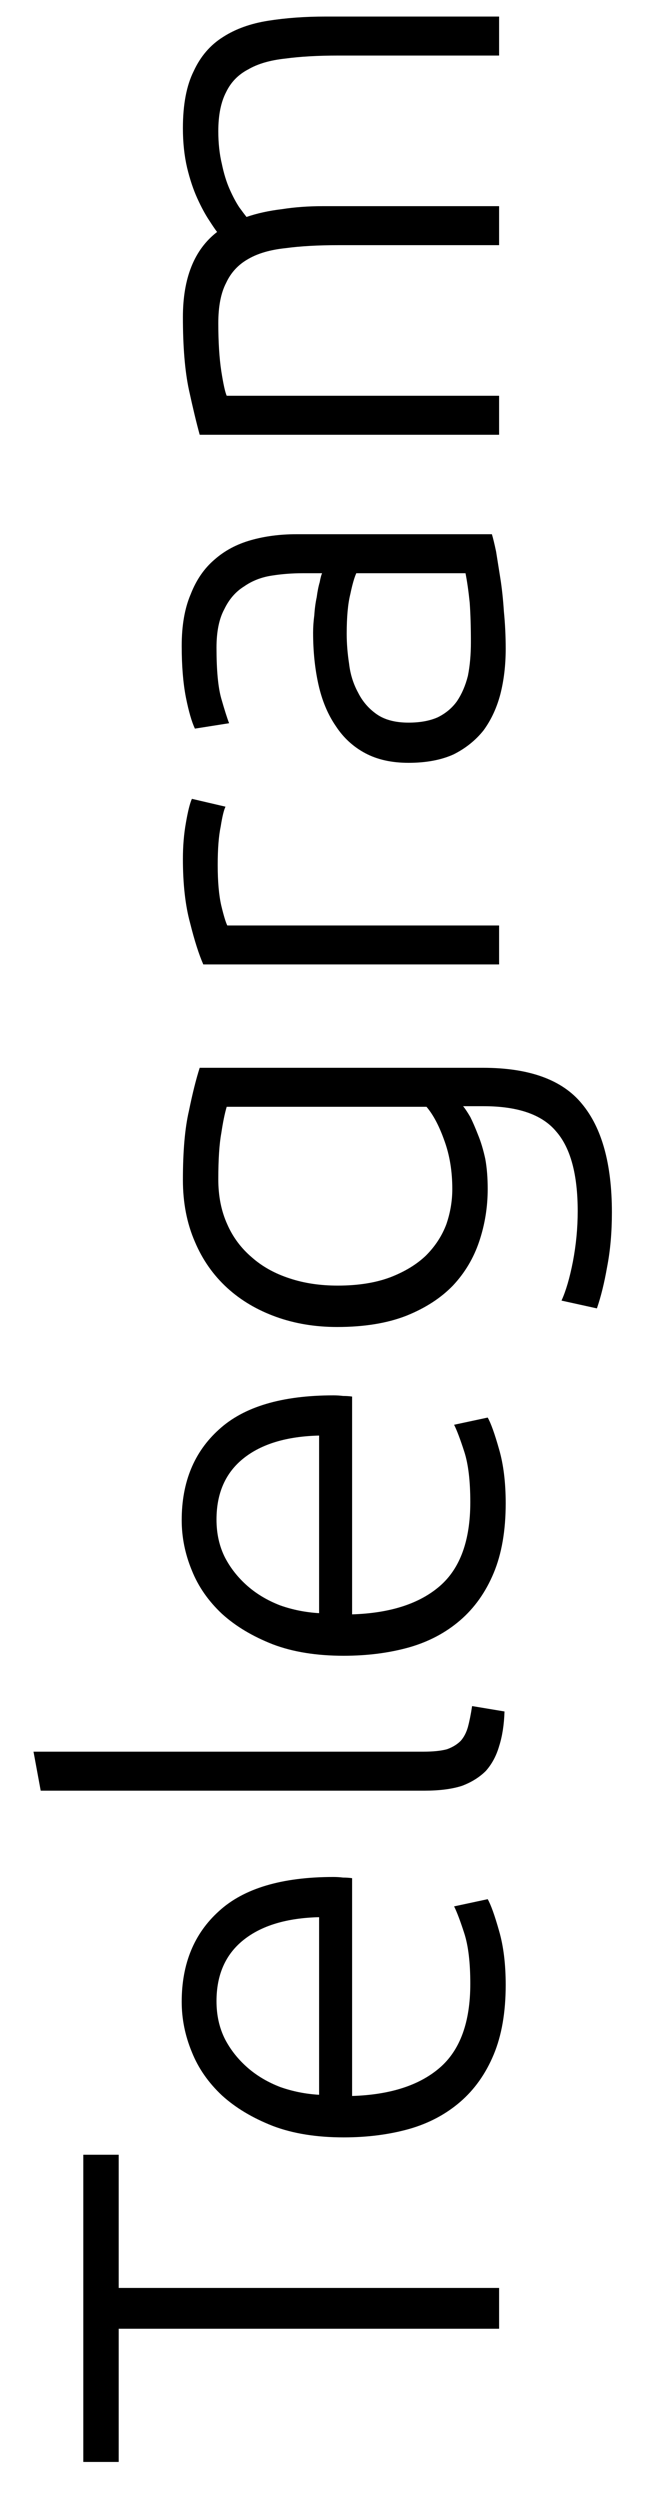
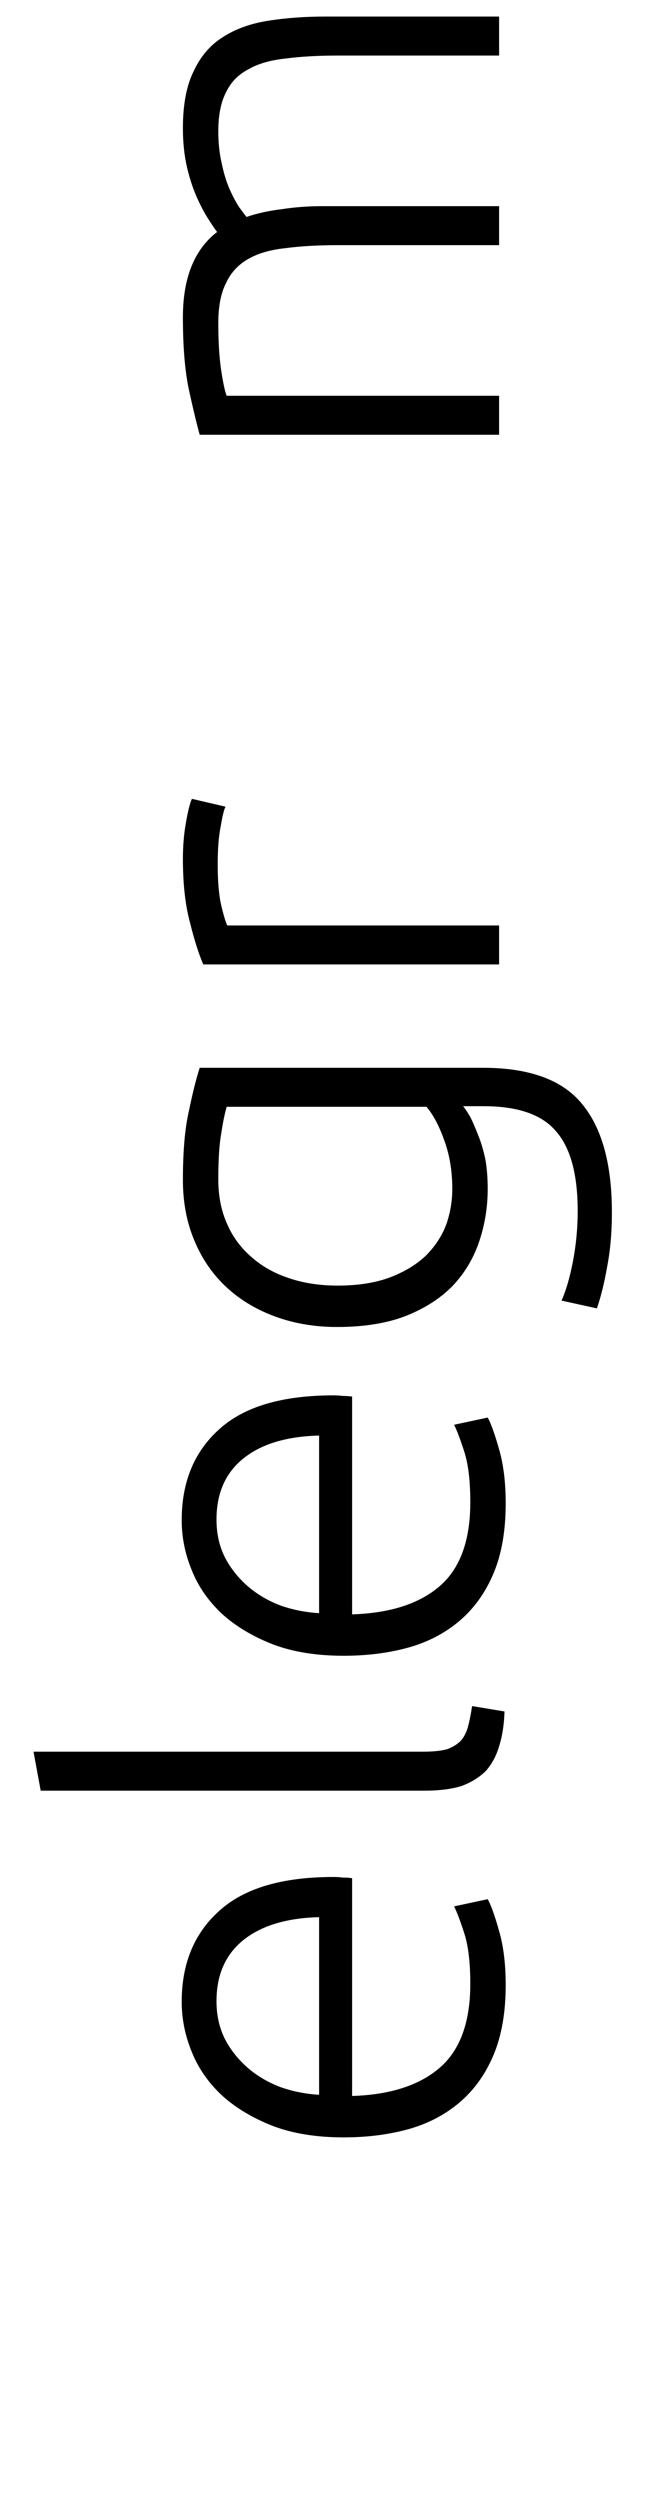
<svg xmlns="http://www.w3.org/2000/svg" width="13" height="50" viewBox="0 0 13 50" fill="none">
-   <path d="M1.666 43.093L2.374 43.093L2.374 45.757L9.982 45.757L9.982 46.573L2.374 46.573L2.374 49.237L1.666 49.237L1.666 43.093Z" fill="black" />
  <path d="M6.874 42.746C6.33 42.746 5.858 42.67 5.458 42.518C5.05 42.358 4.71 42.154 4.438 41.906C4.166 41.65 3.966 41.362 3.838 41.042C3.702 40.714 3.634 40.378 3.634 40.034C3.634 39.274 3.882 38.67 4.378 38.222C4.874 37.766 5.638 37.538 6.67 37.538C6.734 37.538 6.798 37.542 6.862 37.55C6.926 37.55 6.986 37.554 7.042 37.562L7.042 41.918C7.802 41.894 8.386 41.706 8.794 41.354C9.202 41.002 9.406 40.442 9.406 39.674C9.406 39.25 9.366 38.914 9.286 38.666C9.206 38.418 9.138 38.238 9.082 38.126L9.754 37.982C9.818 38.094 9.894 38.306 9.982 38.618C10.07 38.922 10.114 39.282 10.114 39.698C10.114 40.242 10.034 40.706 9.874 41.09C9.714 41.474 9.49 41.79 9.202 42.038C8.914 42.286 8.574 42.466 8.182 42.578C7.782 42.69 7.346 42.746 6.874 42.746ZM6.382 38.342C5.734 38.358 5.23 38.51 4.87 38.798C4.51 39.086 4.33 39.494 4.33 40.022C4.33 40.302 4.386 40.554 4.498 40.778C4.61 40.994 4.762 41.186 4.954 41.354C5.138 41.514 5.354 41.642 5.602 41.738C5.85 41.826 6.11 41.878 6.382 41.894L6.382 38.342Z" fill="black" />
  <path d="M10.09 34.228C10.082 34.492 10.046 34.724 9.982 34.924C9.926 35.116 9.838 35.28 9.718 35.416C9.59 35.544 9.43 35.644 9.238 35.716C9.038 35.78 8.79 35.812 8.494 35.812L0.814 35.812L0.67 35.032L8.47 35.032C8.662 35.032 8.818 35.016 8.938 34.984C9.05 34.944 9.142 34.888 9.214 34.816C9.278 34.744 9.326 34.652 9.358 34.54C9.39 34.42 9.418 34.28 9.442 34.12L10.09 34.228Z" fill="black" />
  <path d="M6.874 33.114C6.33 33.114 5.858 33.038 5.458 32.886C5.05 32.726 4.71 32.522 4.438 32.274C4.166 32.018 3.966 31.73 3.838 31.41C3.702 31.082 3.634 30.746 3.634 30.402C3.634 29.642 3.882 29.038 4.378 28.59C4.874 28.134 5.638 27.906 6.67 27.906C6.734 27.906 6.798 27.91 6.862 27.918C6.926 27.918 6.986 27.922 7.042 27.93L7.042 32.286C7.802 32.262 8.386 32.074 8.794 31.722C9.202 31.37 9.406 30.81 9.406 30.042C9.406 29.618 9.366 29.282 9.286 29.034C9.206 28.786 9.138 28.606 9.082 28.494L9.754 28.35C9.818 28.462 9.894 28.674 9.982 28.986C10.07 29.29 10.114 29.65 10.114 30.066C10.114 30.61 10.034 31.074 9.874 31.458C9.714 31.842 9.49 32.158 9.202 32.406C8.914 32.654 8.574 32.834 8.182 32.946C7.782 33.058 7.346 33.114 6.874 33.114ZM6.382 28.71C5.734 28.726 5.23 28.878 4.87 29.166C4.51 29.454 4.33 29.862 4.33 30.39C4.33 30.67 4.386 30.922 4.498 31.146C4.61 31.362 4.762 31.554 4.954 31.722C5.138 31.882 5.354 32.01 5.602 32.106C5.85 32.194 6.11 32.246 6.382 32.262L6.382 28.71Z" fill="black" />
  <path d="M9.262 22.123C9.302 22.171 9.35 22.243 9.406 22.339C9.454 22.435 9.506 22.555 9.562 22.699C9.618 22.835 9.666 22.995 9.706 23.179C9.738 23.355 9.754 23.555 9.754 23.779C9.754 24.139 9.698 24.487 9.586 24.823C9.474 25.159 9.298 25.455 9.058 25.711C8.818 25.959 8.51 26.159 8.134 26.311C7.75 26.463 7.286 26.539 6.742 26.539C6.302 26.539 5.894 26.471 5.518 26.335C5.142 26.199 4.818 26.007 4.546 25.759C4.266 25.503 4.05 25.195 3.898 24.835C3.738 24.467 3.658 24.055 3.658 23.599C3.658 23.023 3.698 22.563 3.778 22.219C3.85 21.867 3.922 21.579 3.994 21.355L9.658 21.355C10.586 21.355 11.246 21.595 11.638 22.075C12.038 22.555 12.238 23.279 12.238 24.247C12.238 24.647 12.206 25.011 12.142 25.339C12.086 25.659 12.018 25.935 11.938 26.167L11.23 26.011C11.318 25.819 11.394 25.559 11.458 25.231C11.522 24.895 11.554 24.559 11.554 24.223C11.554 23.487 11.41 22.955 11.122 22.627C10.842 22.291 10.358 22.123 9.67 22.123L9.262 22.123ZM4.534 22.135C4.494 22.271 4.458 22.447 4.426 22.663C4.386 22.879 4.366 23.187 4.366 23.587C4.366 23.923 4.426 24.223 4.546 24.487C4.658 24.743 4.822 24.963 5.038 25.147C5.246 25.331 5.498 25.471 5.794 25.567C6.082 25.663 6.402 25.711 6.754 25.711C7.162 25.711 7.514 25.655 7.81 25.543C8.098 25.431 8.334 25.287 8.518 25.111C8.702 24.927 8.838 24.719 8.926 24.487C9.006 24.255 9.046 24.019 9.046 23.779C9.046 23.427 8.994 23.107 8.89 22.819C8.786 22.523 8.666 22.295 8.53 22.135L4.534 22.135Z" fill="black" />
  <path d="M3.658 17.177C3.658 16.921 3.678 16.68 3.718 16.456C3.758 16.224 3.798 16.064 3.838 15.976L4.51 16.133C4.478 16.197 4.446 16.328 4.414 16.529C4.374 16.721 4.354 16.977 4.354 17.297C4.354 17.633 4.378 17.904 4.426 18.113C4.474 18.312 4.514 18.445 4.546 18.509L9.982 18.509L9.982 19.288L4.066 19.288C3.978 19.088 3.89 18.812 3.802 18.46C3.706 18.108 3.658 17.68 3.658 17.177Z" fill="black" />
-   <path d="M9.418 12.844C9.418 12.54 9.41 12.276 9.394 12.052C9.37 11.82 9.342 11.624 9.31 11.464L7.126 11.464C7.086 11.552 7.046 11.692 7.006 11.884C6.958 12.076 6.934 12.34 6.934 12.676C6.934 12.868 6.95 13.068 6.982 13.276C7.006 13.484 7.066 13.676 7.162 13.852C7.25 14.028 7.374 14.172 7.534 14.284C7.694 14.396 7.906 14.452 8.17 14.452C8.402 14.452 8.598 14.416 8.758 14.344C8.918 14.264 9.046 14.156 9.142 14.02C9.238 13.876 9.31 13.708 9.358 13.516C9.398 13.316 9.418 13.092 9.418 12.844ZM3.634 12.916C3.634 12.508 3.694 12.164 3.814 11.884C3.926 11.596 4.086 11.364 4.294 11.188C4.494 11.012 4.734 10.884 5.014 10.804C5.294 10.724 5.598 10.684 5.926 10.684L9.838 10.684C9.862 10.764 9.89 10.88 9.922 11.032C9.946 11.184 9.974 11.36 10.006 11.56C10.038 11.76 10.062 11.984 10.078 12.232C10.102 12.472 10.114 12.72 10.114 12.976C10.114 13.304 10.078 13.608 10.006 13.888C9.934 14.16 9.822 14.4 9.67 14.608C9.51 14.808 9.31 14.968 9.07 15.088C8.822 15.2 8.522 15.256 8.17 15.256C7.834 15.256 7.546 15.192 7.306 15.064C7.066 14.936 6.87 14.756 6.718 14.524C6.558 14.292 6.442 14.016 6.37 13.696C6.298 13.376 6.262 13.028 6.262 12.652C6.262 12.54 6.27 12.424 6.286 12.304C6.294 12.176 6.31 12.056 6.334 11.944C6.35 11.824 6.37 11.724 6.394 11.644C6.41 11.556 6.426 11.496 6.442 11.464L6.058 11.464C5.842 11.464 5.634 11.48 5.434 11.512C5.226 11.544 5.042 11.616 4.882 11.728C4.714 11.832 4.582 11.984 4.486 12.184C4.382 12.376 4.33 12.632 4.33 12.952C4.33 13.408 4.362 13.748 4.426 13.972C4.49 14.196 4.542 14.36 4.582 14.464L3.898 14.572C3.834 14.436 3.774 14.228 3.718 13.948C3.662 13.66 3.634 13.316 3.634 12.916Z" fill="black" />
  <path d="M3.994 8.695C3.93 8.463 3.858 8.163 3.778 7.795C3.698 7.419 3.658 6.935 3.658 6.343C3.658 5.559 3.886 4.991 4.342 4.639C4.31 4.599 4.258 4.523 4.186 4.411C4.106 4.291 4.026 4.143 3.946 3.967C3.866 3.791 3.798 3.587 3.742 3.355C3.686 3.115 3.658 2.851 3.658 2.563C3.658 2.091 3.73 1.711 3.874 1.423C4.01 1.127 4.206 0.899 4.462 0.739C4.71 0.579 5.01 0.471 5.362 0.415C5.714 0.359 6.098 0.331 6.514 0.331L9.982 0.331L9.982 1.111L6.766 1.111C6.358 1.111 6.006 1.131 5.71 1.171C5.406 1.203 5.158 1.275 4.966 1.387C4.766 1.491 4.618 1.643 4.522 1.843C4.418 2.043 4.366 2.303 4.366 2.623C4.366 2.863 4.39 3.083 4.438 3.283C4.478 3.475 4.53 3.643 4.594 3.787C4.658 3.931 4.722 4.051 4.786 4.147C4.85 4.235 4.898 4.299 4.93 4.339C5.138 4.267 5.374 4.215 5.638 4.183C5.894 4.143 6.166 4.123 6.454 4.123L9.982 4.123L9.982 4.903L6.766 4.903C6.358 4.903 6.006 4.923 5.71 4.963C5.406 4.995 5.158 5.067 4.966 5.179C4.766 5.291 4.618 5.451 4.522 5.659C4.418 5.859 4.366 6.127 4.366 6.463C4.366 6.839 4.386 7.159 4.426 7.423C4.466 7.679 4.502 7.843 4.534 7.915L9.982 7.915L9.982 8.695L3.994 8.695Z" fill="black" />
</svg>